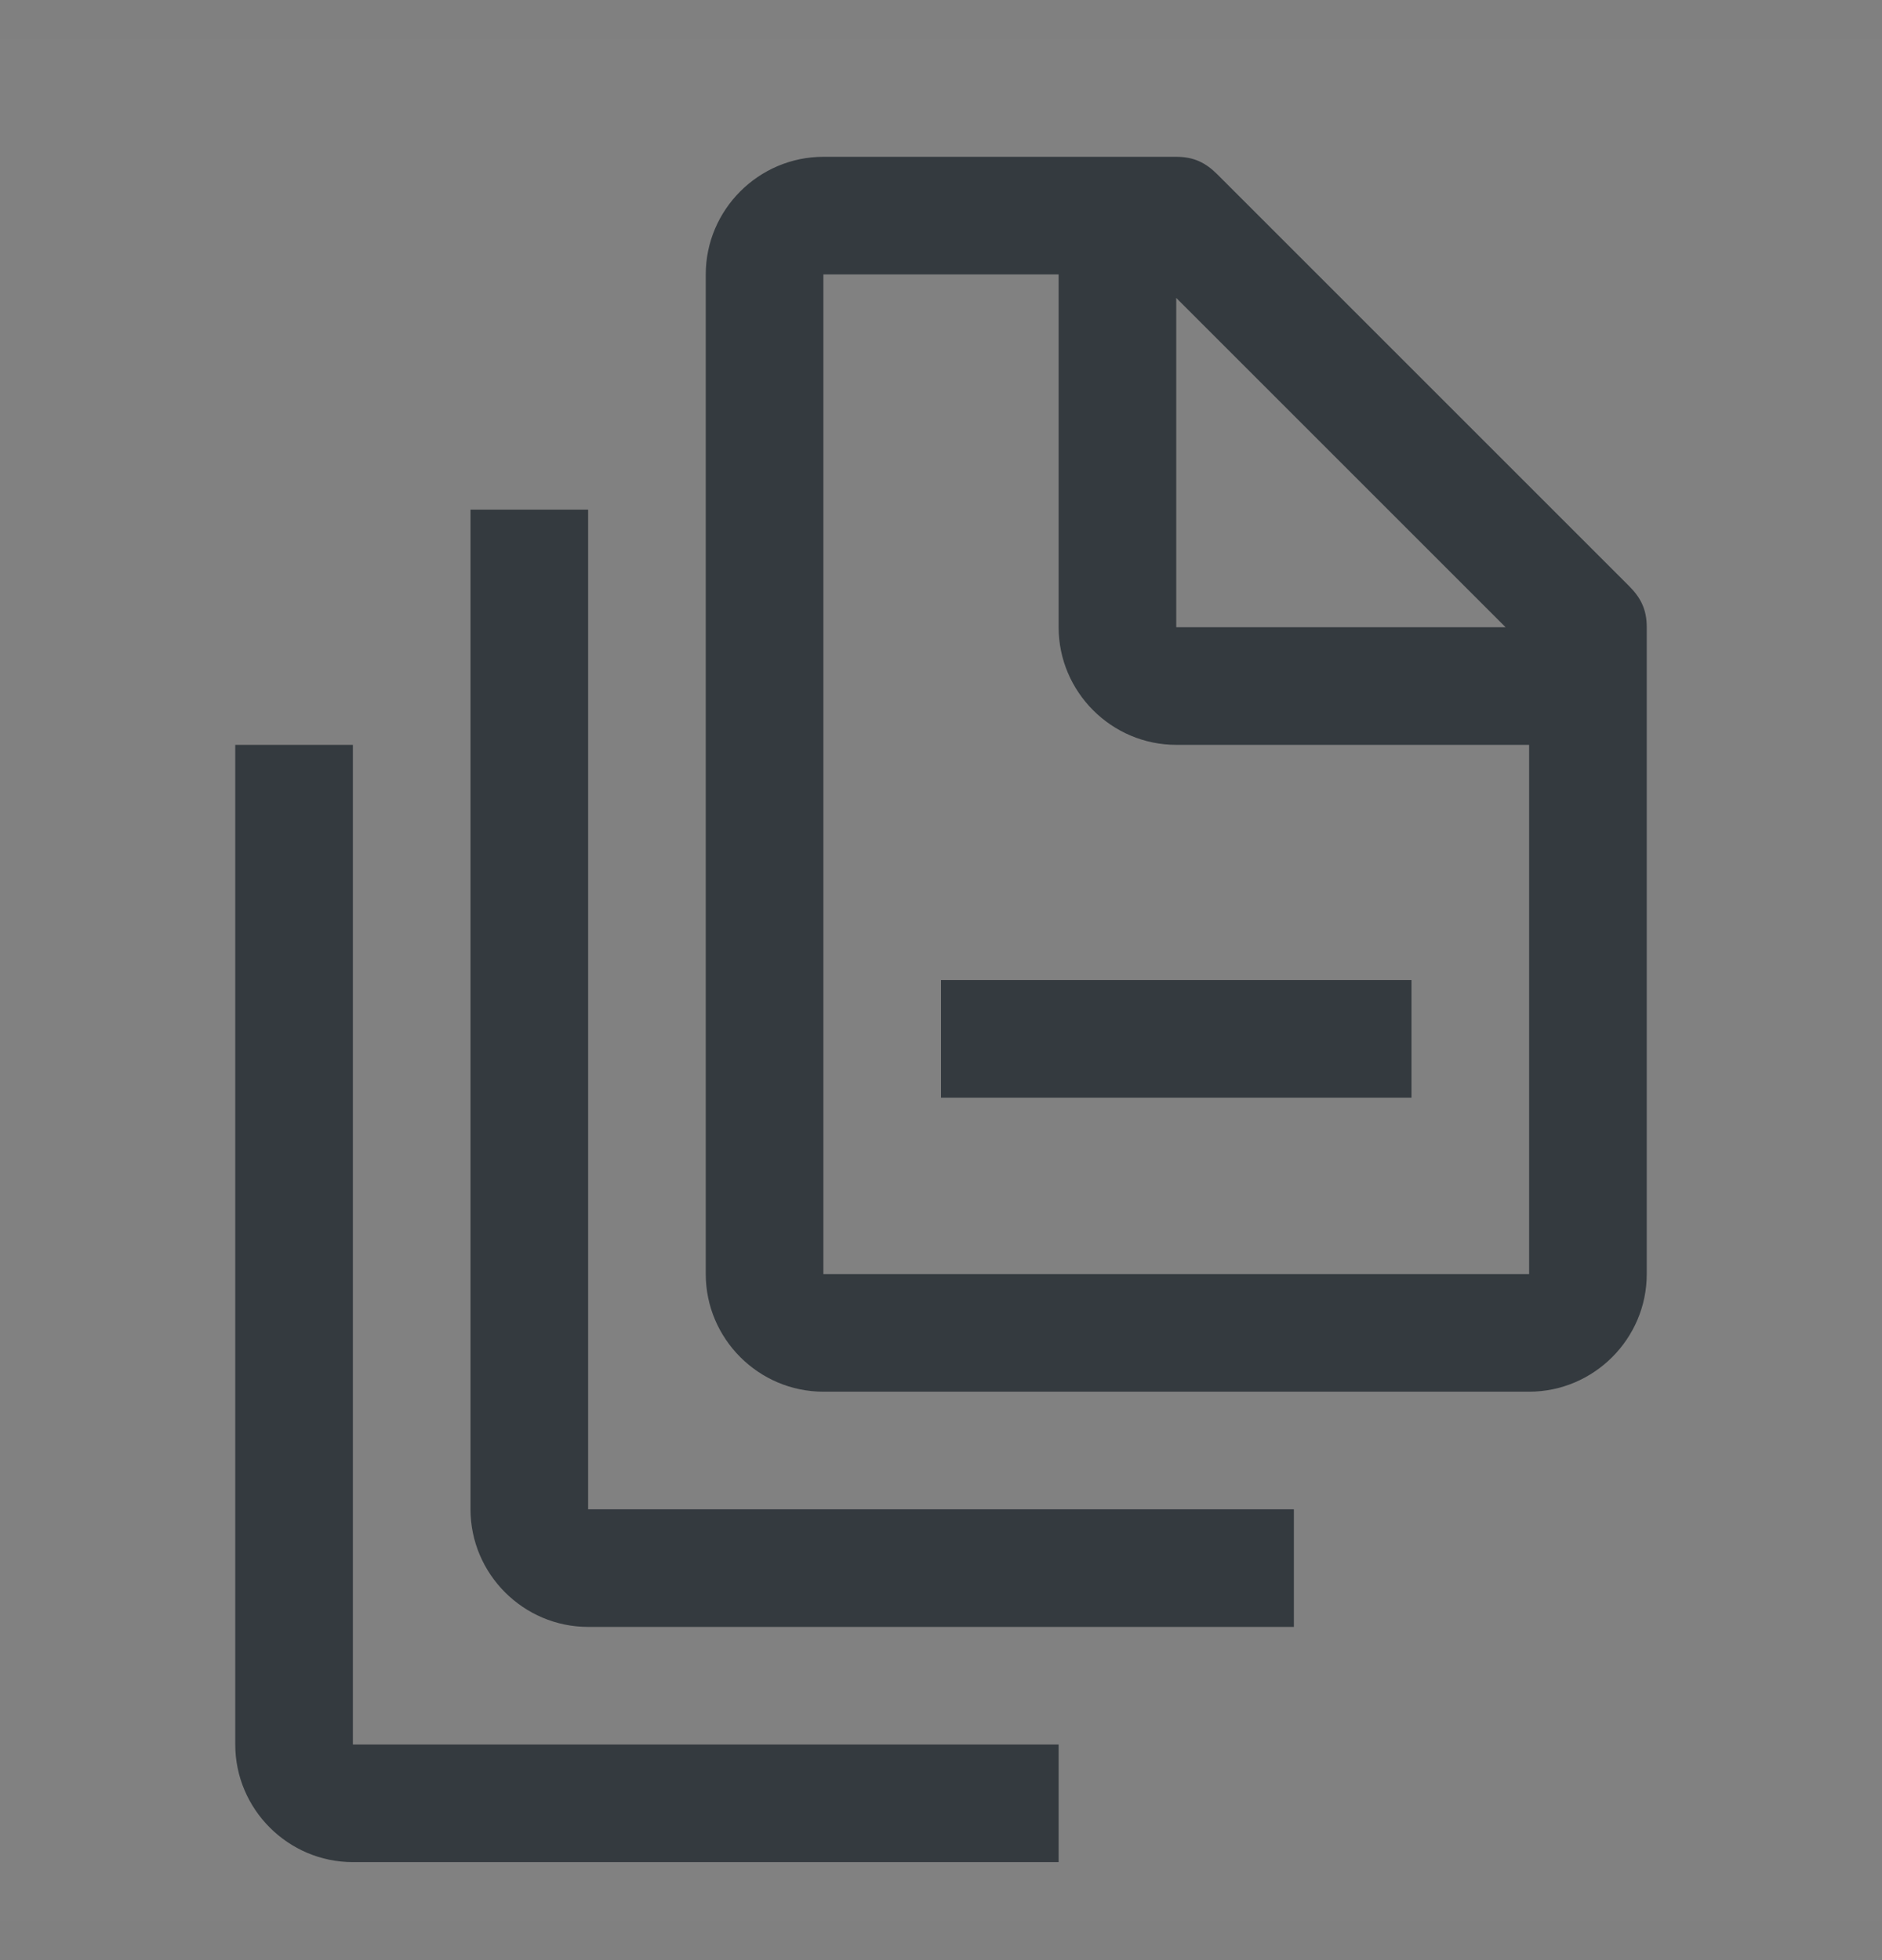
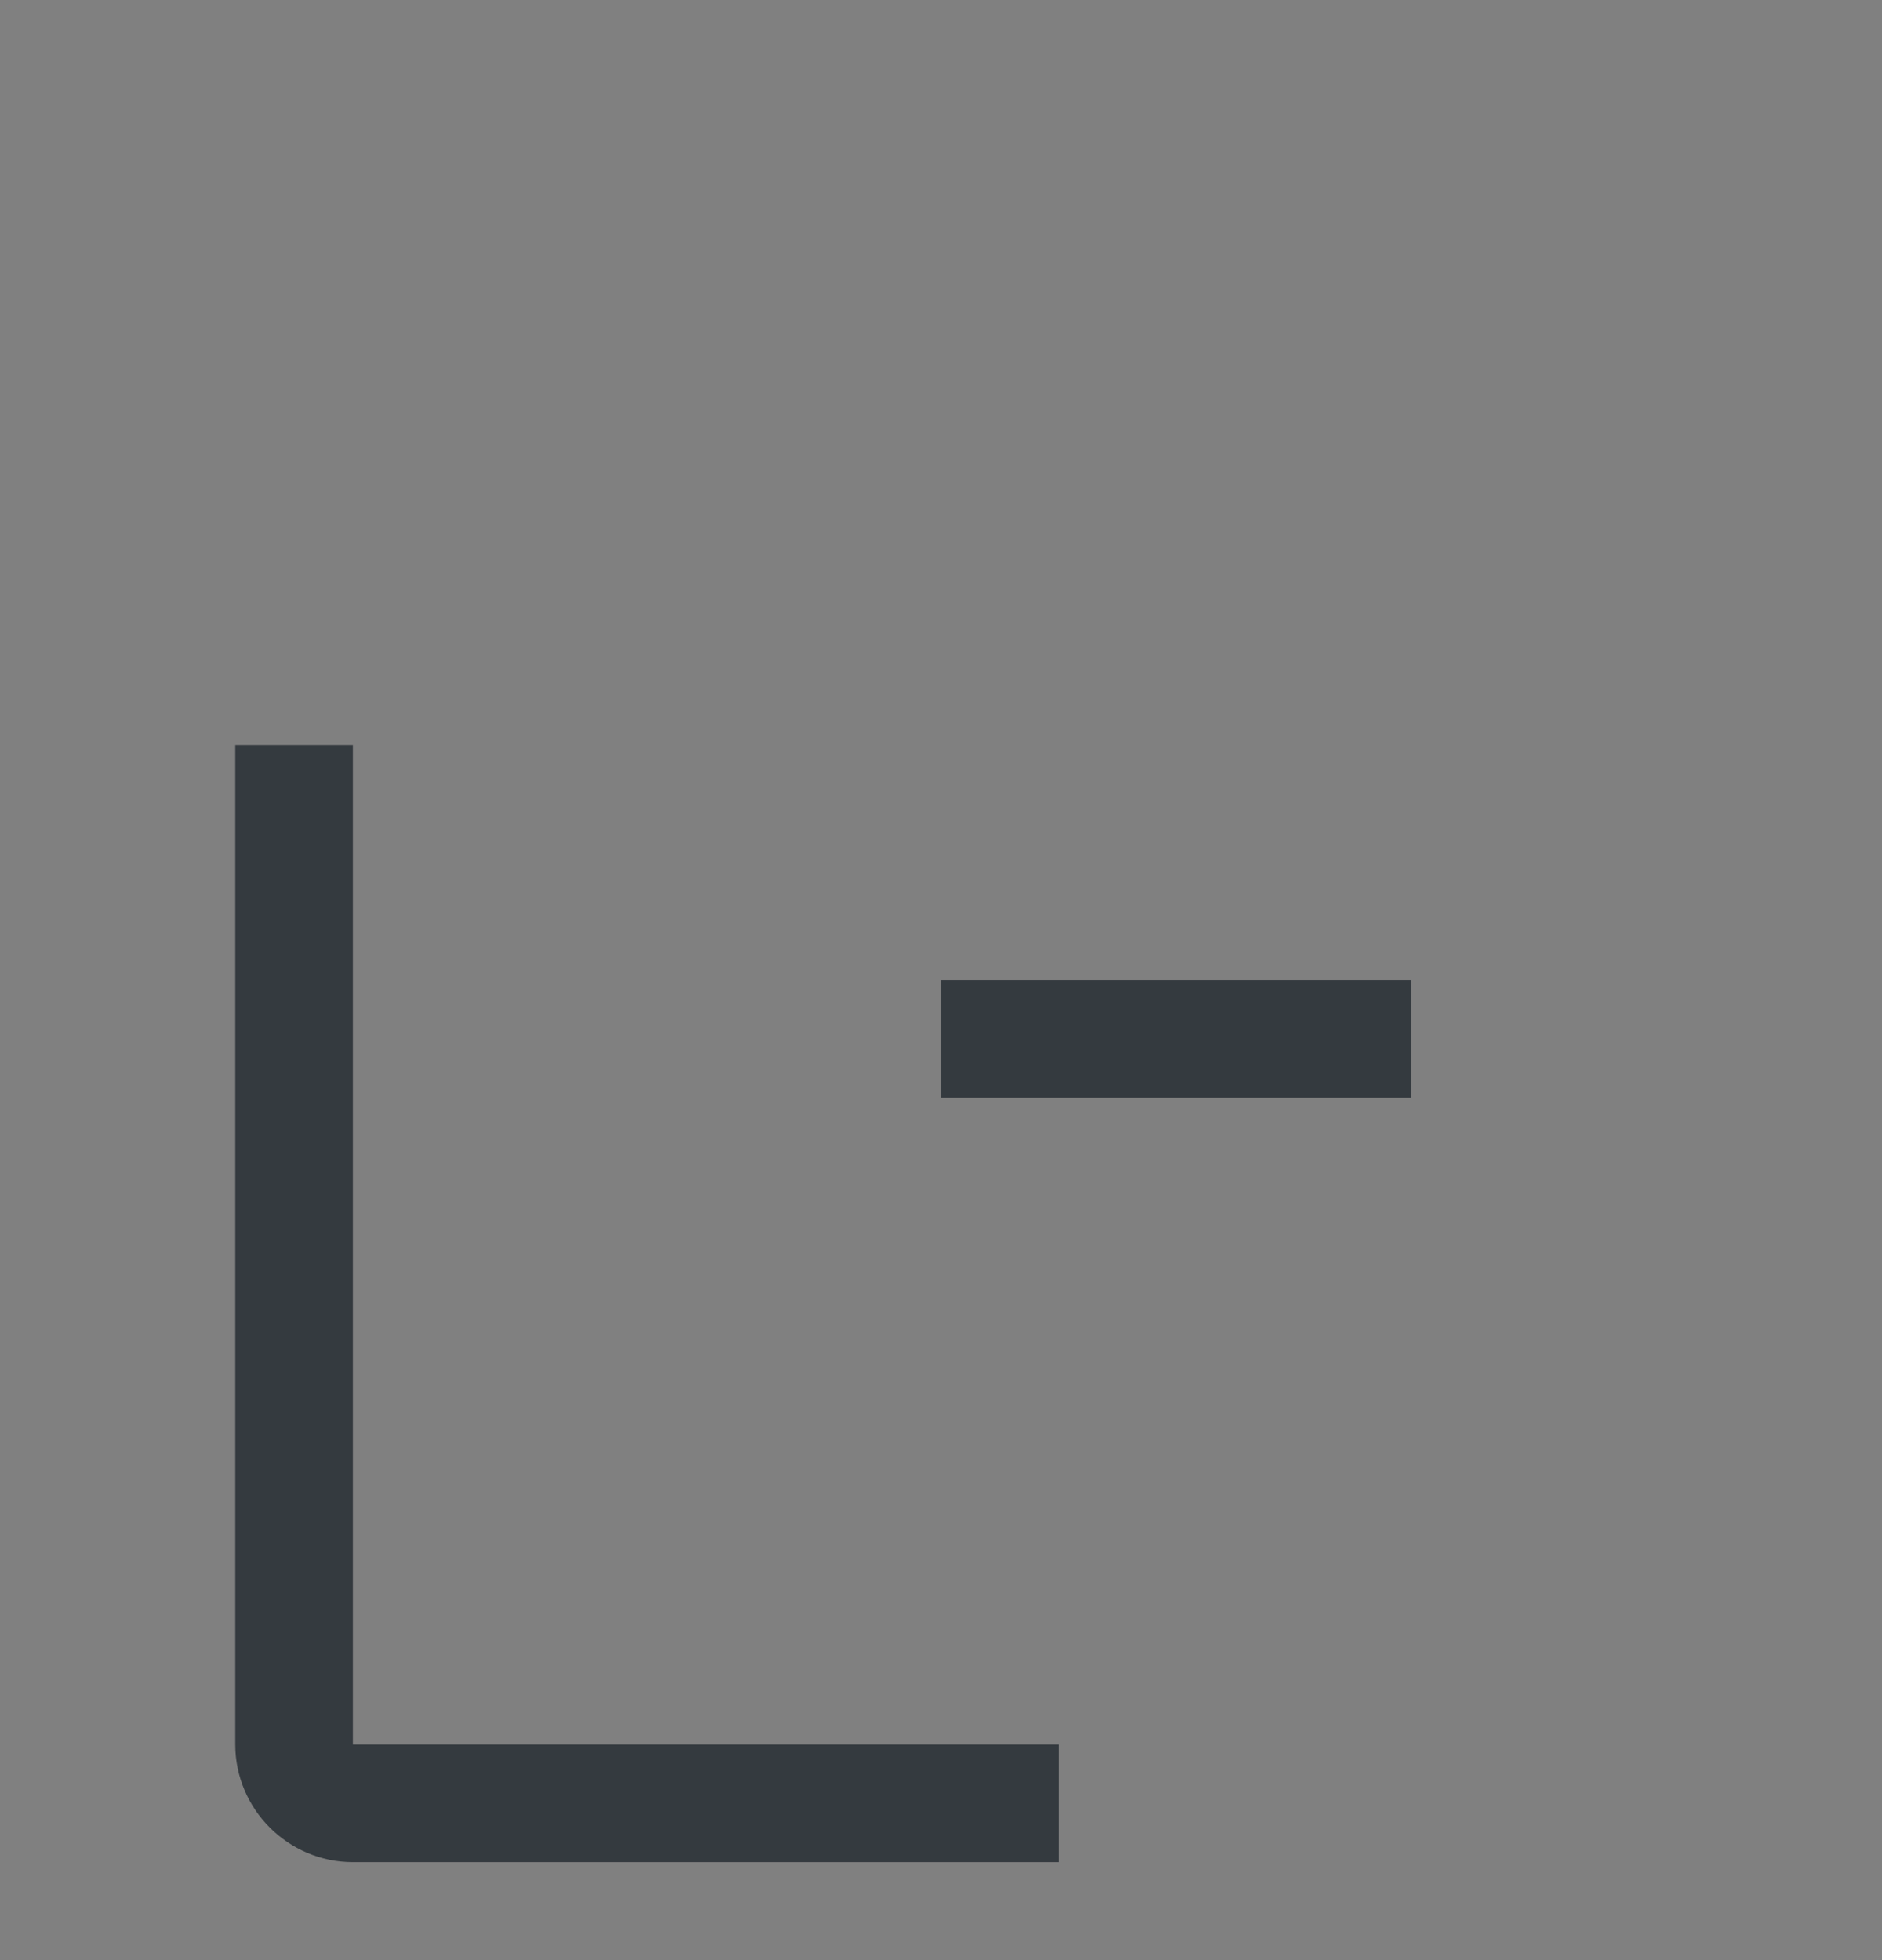
<svg xmlns="http://www.w3.org/2000/svg" width="24" height="25" viewBox="0 0 24 25" fill="none">
  <rect x="0" y="0" width="24" height="25" fill="#808080" stroke="none" />
-   <rect width="24" height="24" transform="translate(0 0.5)" fill="white" fill-opacity="0.01" style="mix-blend-mode:multiply" />
  <path d="M13.5 23.75H4.5C3.675 23.75 3 23.075 3 22.25V9.5H4.5V22.25H13.5V23.75Z" fill="#343A3F" />
-   <path d="M16.5 20.75H7.5C6.675 20.75 6 20.075 6 19.25V6.5H7.5V19.25H16.5V20.75Z" fill="#343A3F" />
  <path d="M18 12.5H12V14H18V12.5Z" fill="#343A3F" />
-   <path d="M20.775 7.475L15.525 2.225C15.375 2.075 15.225 2 15 2H10.5C9.675 2 9 2.675 9 3.5V16.25C9 17.075 9.675 17.75 10.5 17.75H19.5C20.325 17.75 21 17.075 21 16.25V8C21 7.775 20.925 7.625 20.775 7.475ZM15 3.8L19.2 8H15V3.8ZM19.5 16.25H10.5V3.5H13.5V8C13.5 8.825 14.175 9.5 15 9.5H19.5V16.25Z" fill="#343A3F" />
</svg>